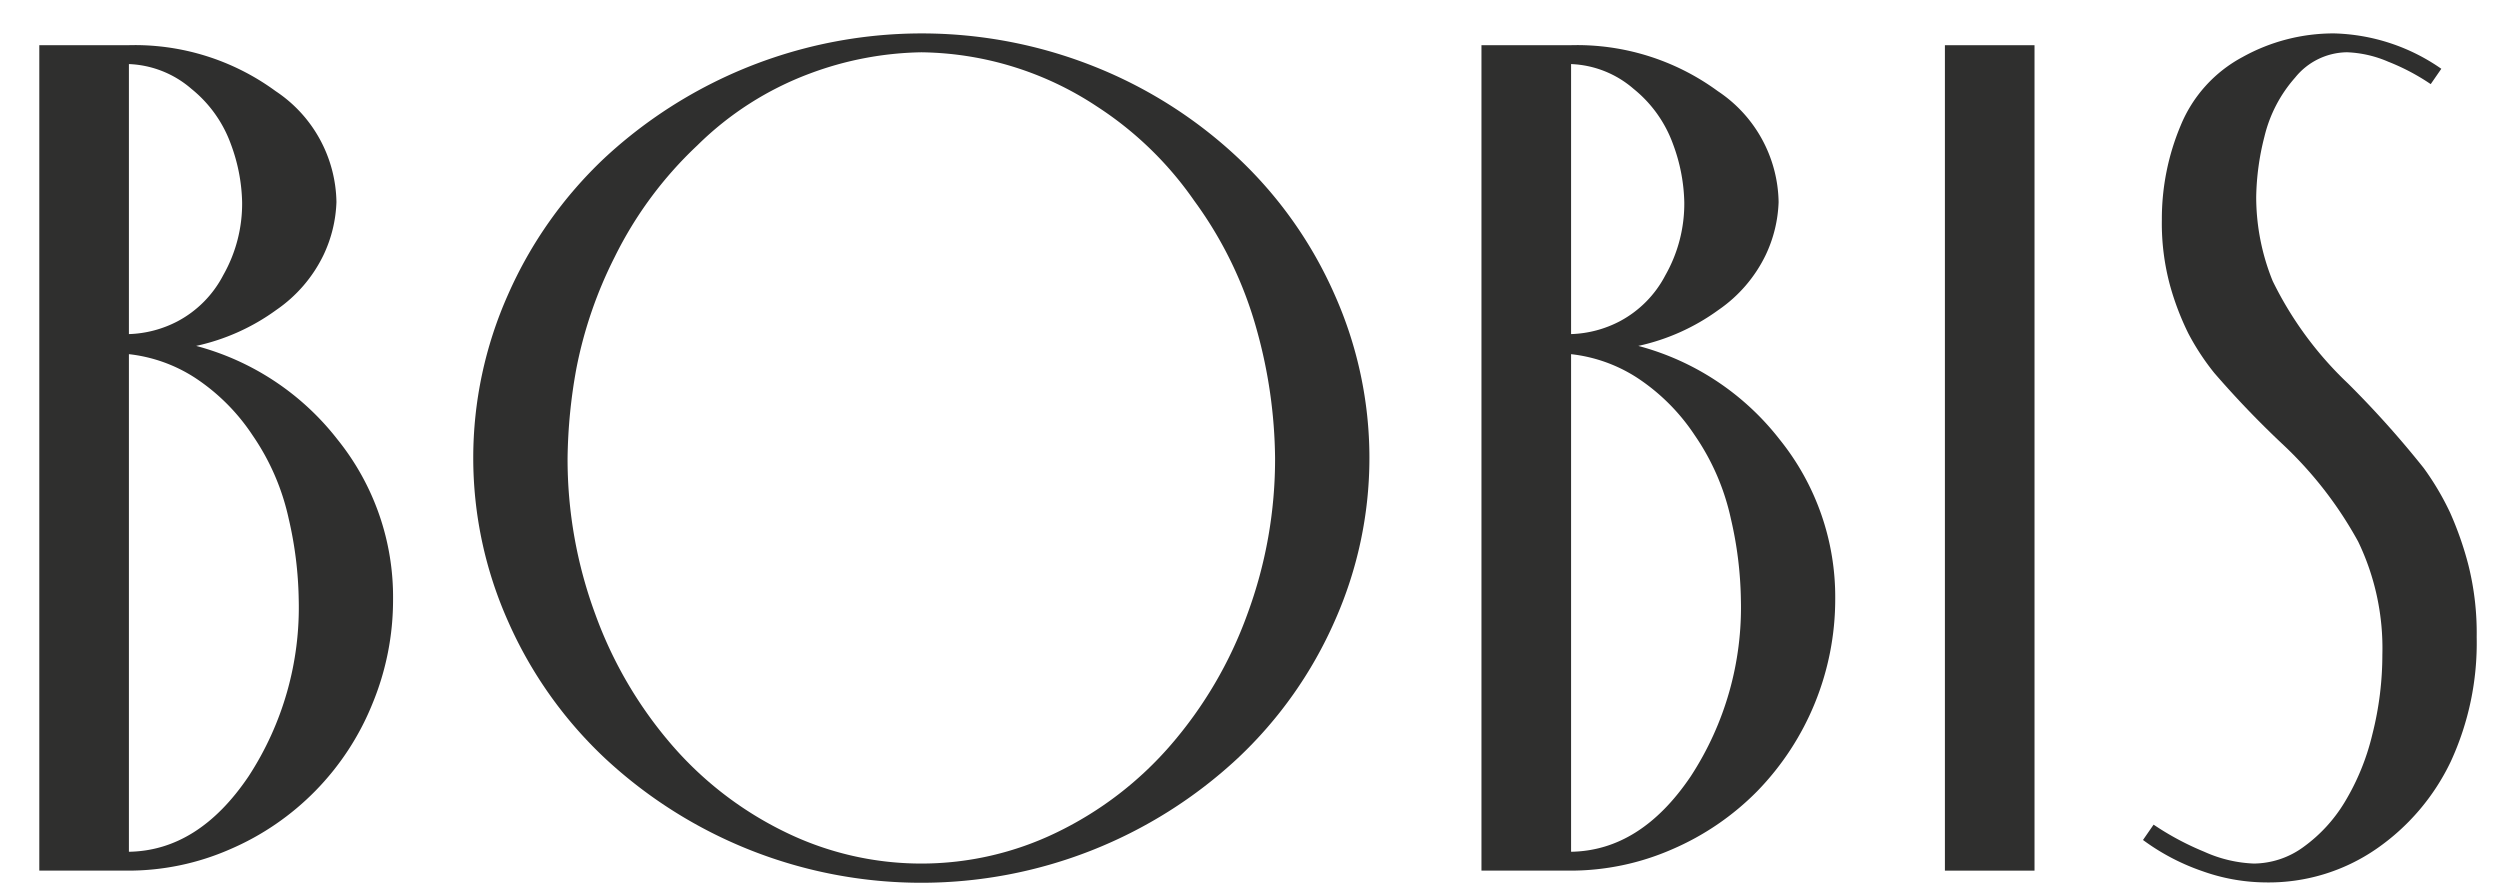
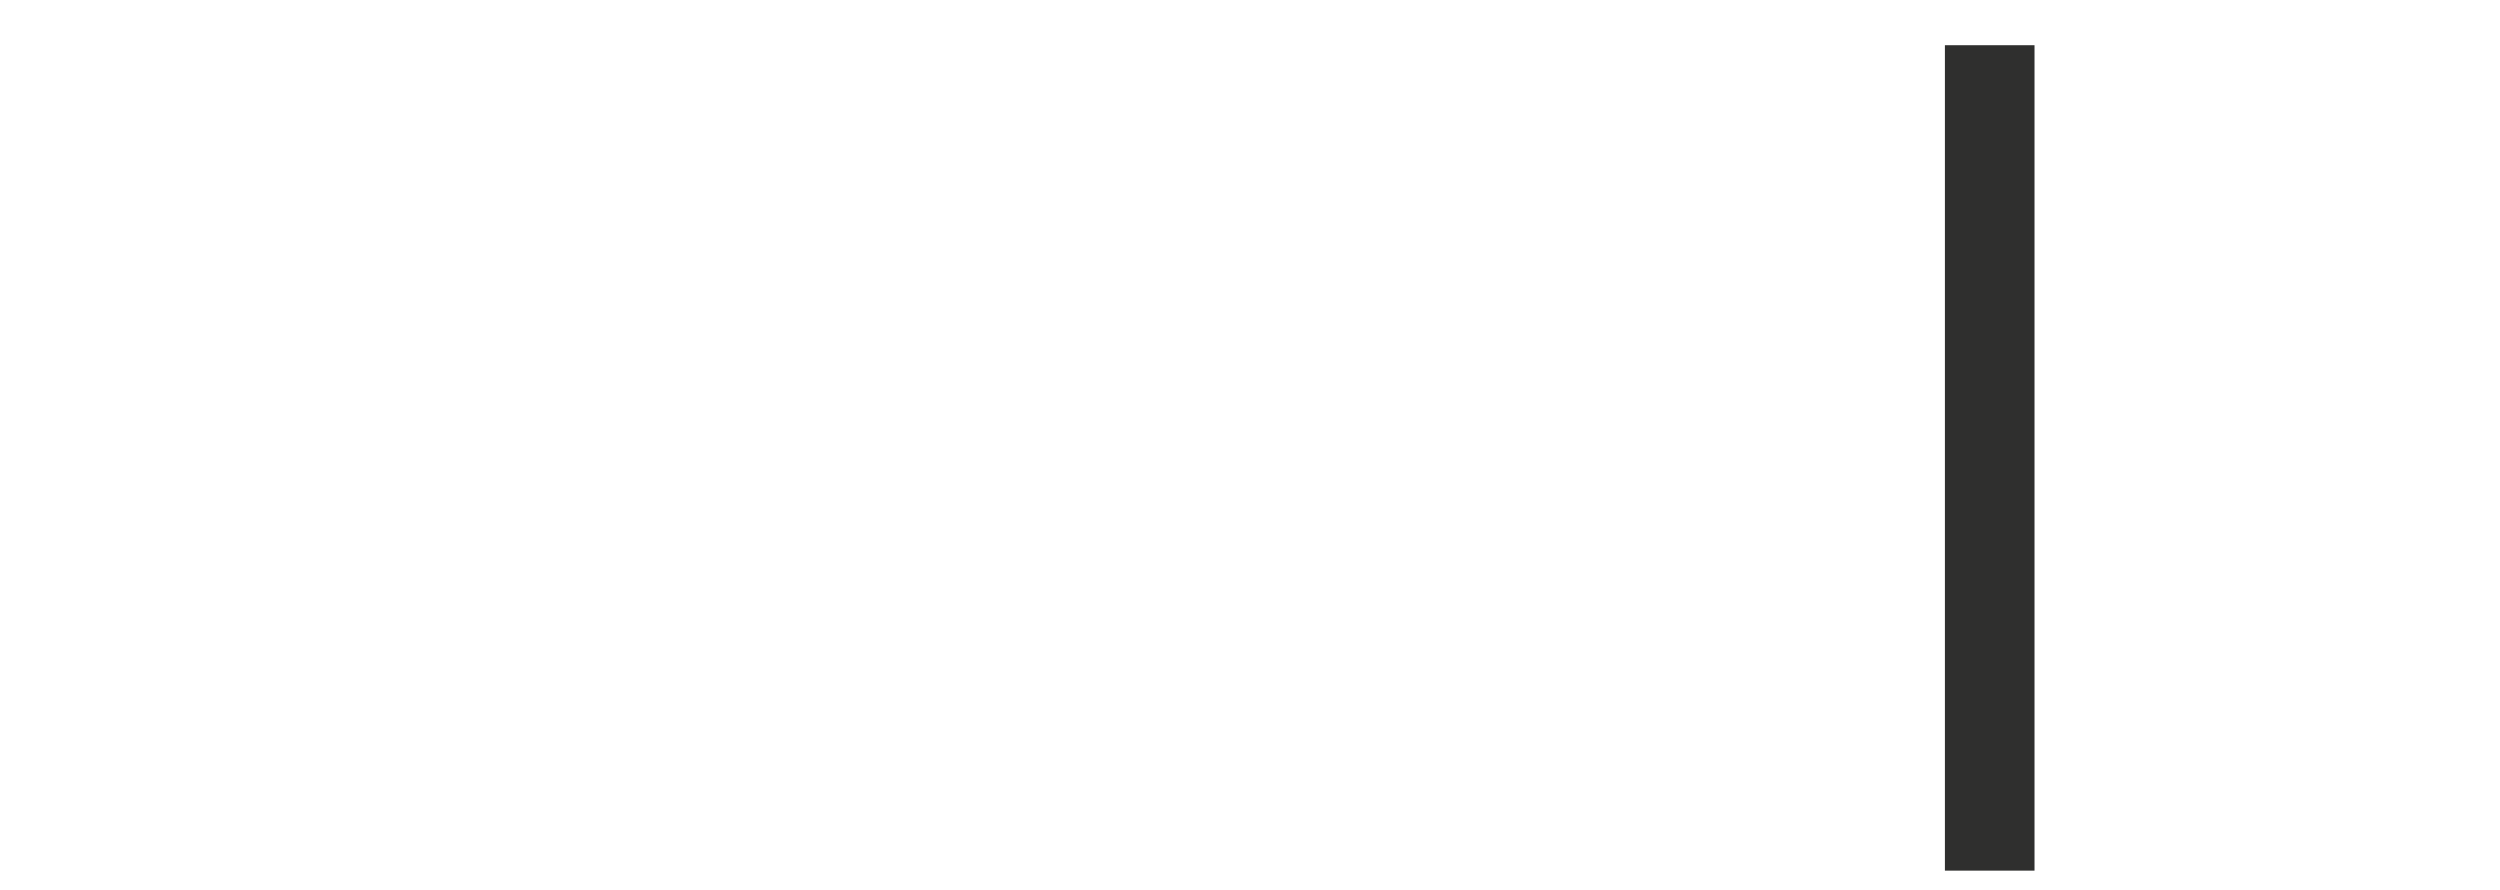
<svg xmlns="http://www.w3.org/2000/svg" id="Layer_1" data-name="Layer 1" viewBox="0 0 116.223 41.36">
  <defs>
    <style>
      .cls-1 {
        fill: none;
      }

      .cls-2 {
        clip-path: url(#clip-path);
      }

      .cls-3 {
        fill: #2f2f2e;
      }
    </style>
    <clipPath id="clip-path">
-       <rect class="cls-1" x="1.827" y="1.554" width="113.313" height="39.47" />
-     </clipPath>
+       </clipPath>
  </defs>
  <g class="cls-2">
    <path class="cls-3" d="M15.038,11.86a6.547,6.547,0,0,1-2.193,2.549,9.913,9.913,0,0,1-3.727,1.672,12.328,12.328,0,0,1,6.578,4.358,11.656,11.656,0,0,1,2.577,7.428,12.611,12.611,0,0,1-.96,4.851,12.416,12.416,0,0,1-6.633,6.77,11.771,11.771,0,0,1-4.741.987H1.827V2.102h4.112a11.065,11.065,0,0,1,6.879,2.138,6.306,6.306,0,0,1,2.823,5.153,6.22,6.22,0,0,1-.603,2.467m-4.303-5.153A5.852,5.852,0,0,0,8.898,4.13a4.705,4.705,0,0,0-2.905-1.151v12.553a5.228,5.228,0,0,0,2.275-.602,5.063,5.063,0,0,0,2.11-2.138,6.718,6.718,0,0,0,.878-3.399,8.176,8.176,0,0,0-.521-2.686m2.686,17.405a10.91,10.91,0,0,0-1.672-3.865,9.378,9.378,0,0,0-2.686-2.686,7.081,7.081,0,0,0-3.07-1.096v23.133q3.234-.054,5.564-3.508a14.357,14.357,0,0,0,2.33-8.223,17.679,17.679,0,0,0-.466-3.755" />
-     <path class="cls-3" d="M23.618,13.696a19.536,19.536,0,0,1,4.495-6.359,21.673,21.673,0,0,1,22.75-4.248,21.185,21.185,0,0,1,6.688,4.248,19.533,19.533,0,0,1,4.494,6.359,18.623,18.623,0,0,1,0,15.185,19.533,19.533,0,0,1-4.494,6.359,21.579,21.579,0,0,1-29.438,0,19.536,19.536,0,0,1-4.495-6.359,18.634,18.634,0,0,1,0-15.185m4.056,14.856a19.37,19.37,0,0,0,3.563,6.085,16.466,16.466,0,0,0,5.291,4.057,14.411,14.411,0,0,0,12.608,0,16.473,16.473,0,0,0,5.29-4.057,19.352,19.352,0,0,0,3.563-6.085,20.759,20.759,0,0,0,1.288-7.264,22.903,22.903,0,0,0-.849-5.947,18.413,18.413,0,0,0-2.906-6.003,16.232,16.232,0,0,0-4.523-4.386,15.09,15.09,0,0,0-8.167-2.521,15.48,15.48,0,0,0-5.181.987,14.79,14.79,0,0,0-5.235,3.343,18.071,18.071,0,0,0-3.837,5.181,19.847,19.847,0,0,0-1.782,5.18,24.608,24.608,0,0,0-.411,4.166,20.782,20.782,0,0,0,1.288,7.264" />
-     <path class="cls-3" d="M82.083,11.86a6.547,6.547,0,0,1-2.193,2.549,9.913,9.913,0,0,1-3.727,1.672,12.331,12.331,0,0,1,6.578,4.358,11.656,11.656,0,0,1,2.577,7.428,12.796,12.796,0,0,1-3.619,8.908,12.464,12.464,0,0,1-3.974,2.713,11.776,11.776,0,0,1-4.742.987h-4.111V2.102h4.111a11.066,11.066,0,0,1,6.88,2.138,6.306,6.306,0,0,1,2.823,5.153,6.22,6.22,0,0,1-.603,2.467M77.78,6.707a5.852,5.852,0,0,0-1.837-2.577,4.705,4.705,0,0,0-2.905-1.151v12.553a5.228,5.228,0,0,0,2.275-.602,5.071,5.071,0,0,0,2.111-2.138,6.728,6.728,0,0,0,.877-3.399,8.176,8.176,0,0,0-.521-2.686m2.686,17.405a10.89,10.89,0,0,0-1.671-3.865,9.393,9.393,0,0,0-2.687-2.686,7.081,7.081,0,0,0-3.07-1.096v23.133q3.234-.054,5.564-3.508a14.349,14.349,0,0,0,2.33-8.223,17.614,17.614,0,0,0-.466-3.755" />
+     <path class="cls-3" d="M23.618,13.696a19.536,19.536,0,0,1,4.495-6.359,21.673,21.673,0,0,1,22.75-4.248,21.185,21.185,0,0,1,6.688,4.248,19.533,19.533,0,0,1,4.494,6.359,18.623,18.623,0,0,1,0,15.185,19.533,19.533,0,0,1-4.494,6.359,21.579,21.579,0,0,1-29.438,0,19.536,19.536,0,0,1-4.495-6.359,18.634,18.634,0,0,1,0-15.185a19.37,19.37,0,0,0,3.563,6.085,16.466,16.466,0,0,0,5.291,4.057,14.411,14.411,0,0,0,12.608,0,16.473,16.473,0,0,0,5.29-4.057,19.352,19.352,0,0,0,3.563-6.085,20.759,20.759,0,0,0,1.288-7.264,22.903,22.903,0,0,0-.849-5.947,18.413,18.413,0,0,0-2.906-6.003,16.232,16.232,0,0,0-4.523-4.386,15.09,15.09,0,0,0-8.167-2.521,15.48,15.48,0,0,0-5.181.987,14.79,14.79,0,0,0-5.235,3.343,18.071,18.071,0,0,0-3.837,5.181,19.847,19.847,0,0,0-1.782,5.18,24.608,24.608,0,0,0-.411,4.166,20.782,20.782,0,0,0,1.288,7.264" />
  </g>
  <rect class="cls-3" x="90.417" y="2.102" width="4.166" height="38.373" />
  <g class="cls-2">
    <path class="cls-3" d="M100.119,38.337a13.073,13.073,0,0,0,2.357,1.261,6.145,6.145,0,0,0,2.303.548,3.959,3.959,0,0,0,2.302-.767A7.066,7.066,0,0,0,109,37.295a11.006,11.006,0,0,0,1.288-3.152,15.014,15.014,0,0,0,.466-3.7,11.419,11.419,0,0,0-1.124-5.263,18.138,18.138,0,0,0-3.536-4.55,44.404,44.404,0,0,1-3.152-3.289,11.318,11.318,0,0,1-1.206-1.836,12.654,12.654,0,0,1-.849-2.22,11.005,11.005,0,0,1-.384-3.07,11.185,11.185,0,0,1,.877-4.386,6.335,6.335,0,0,1,2.878-3.179,8.709,8.709,0,0,1,4.248-1.097,9.103,9.103,0,0,1,4.989,1.645l-.493.713a10.06,10.06,0,0,0-1.974-1.042,5.299,5.299,0,0,0-1.919-.439,3.142,3.142,0,0,0-2.412,1.179,6.377,6.377,0,0,0-1.425,2.741,11.936,11.936,0,0,0-.383,2.823,10.398,10.398,0,0,0,.767,3.893,16.587,16.587,0,0,0,3.508,4.769,45.672,45.672,0,0,1,3.509,3.919,12.715,12.715,0,0,1,1.233,2.084,15.516,15.516,0,0,1,.85,2.439,12.985,12.985,0,0,1,.383,3.344,13.146,13.146,0,0,1-1.205,5.784,10.337,10.337,0,0,1-3.454,4.056,8.812,8.812,0,0,1-5.153,1.562,8.927,8.927,0,0,1-2.932-.521,10.251,10.251,0,0,1-2.769-1.452Z" />
  </g>
</svg>